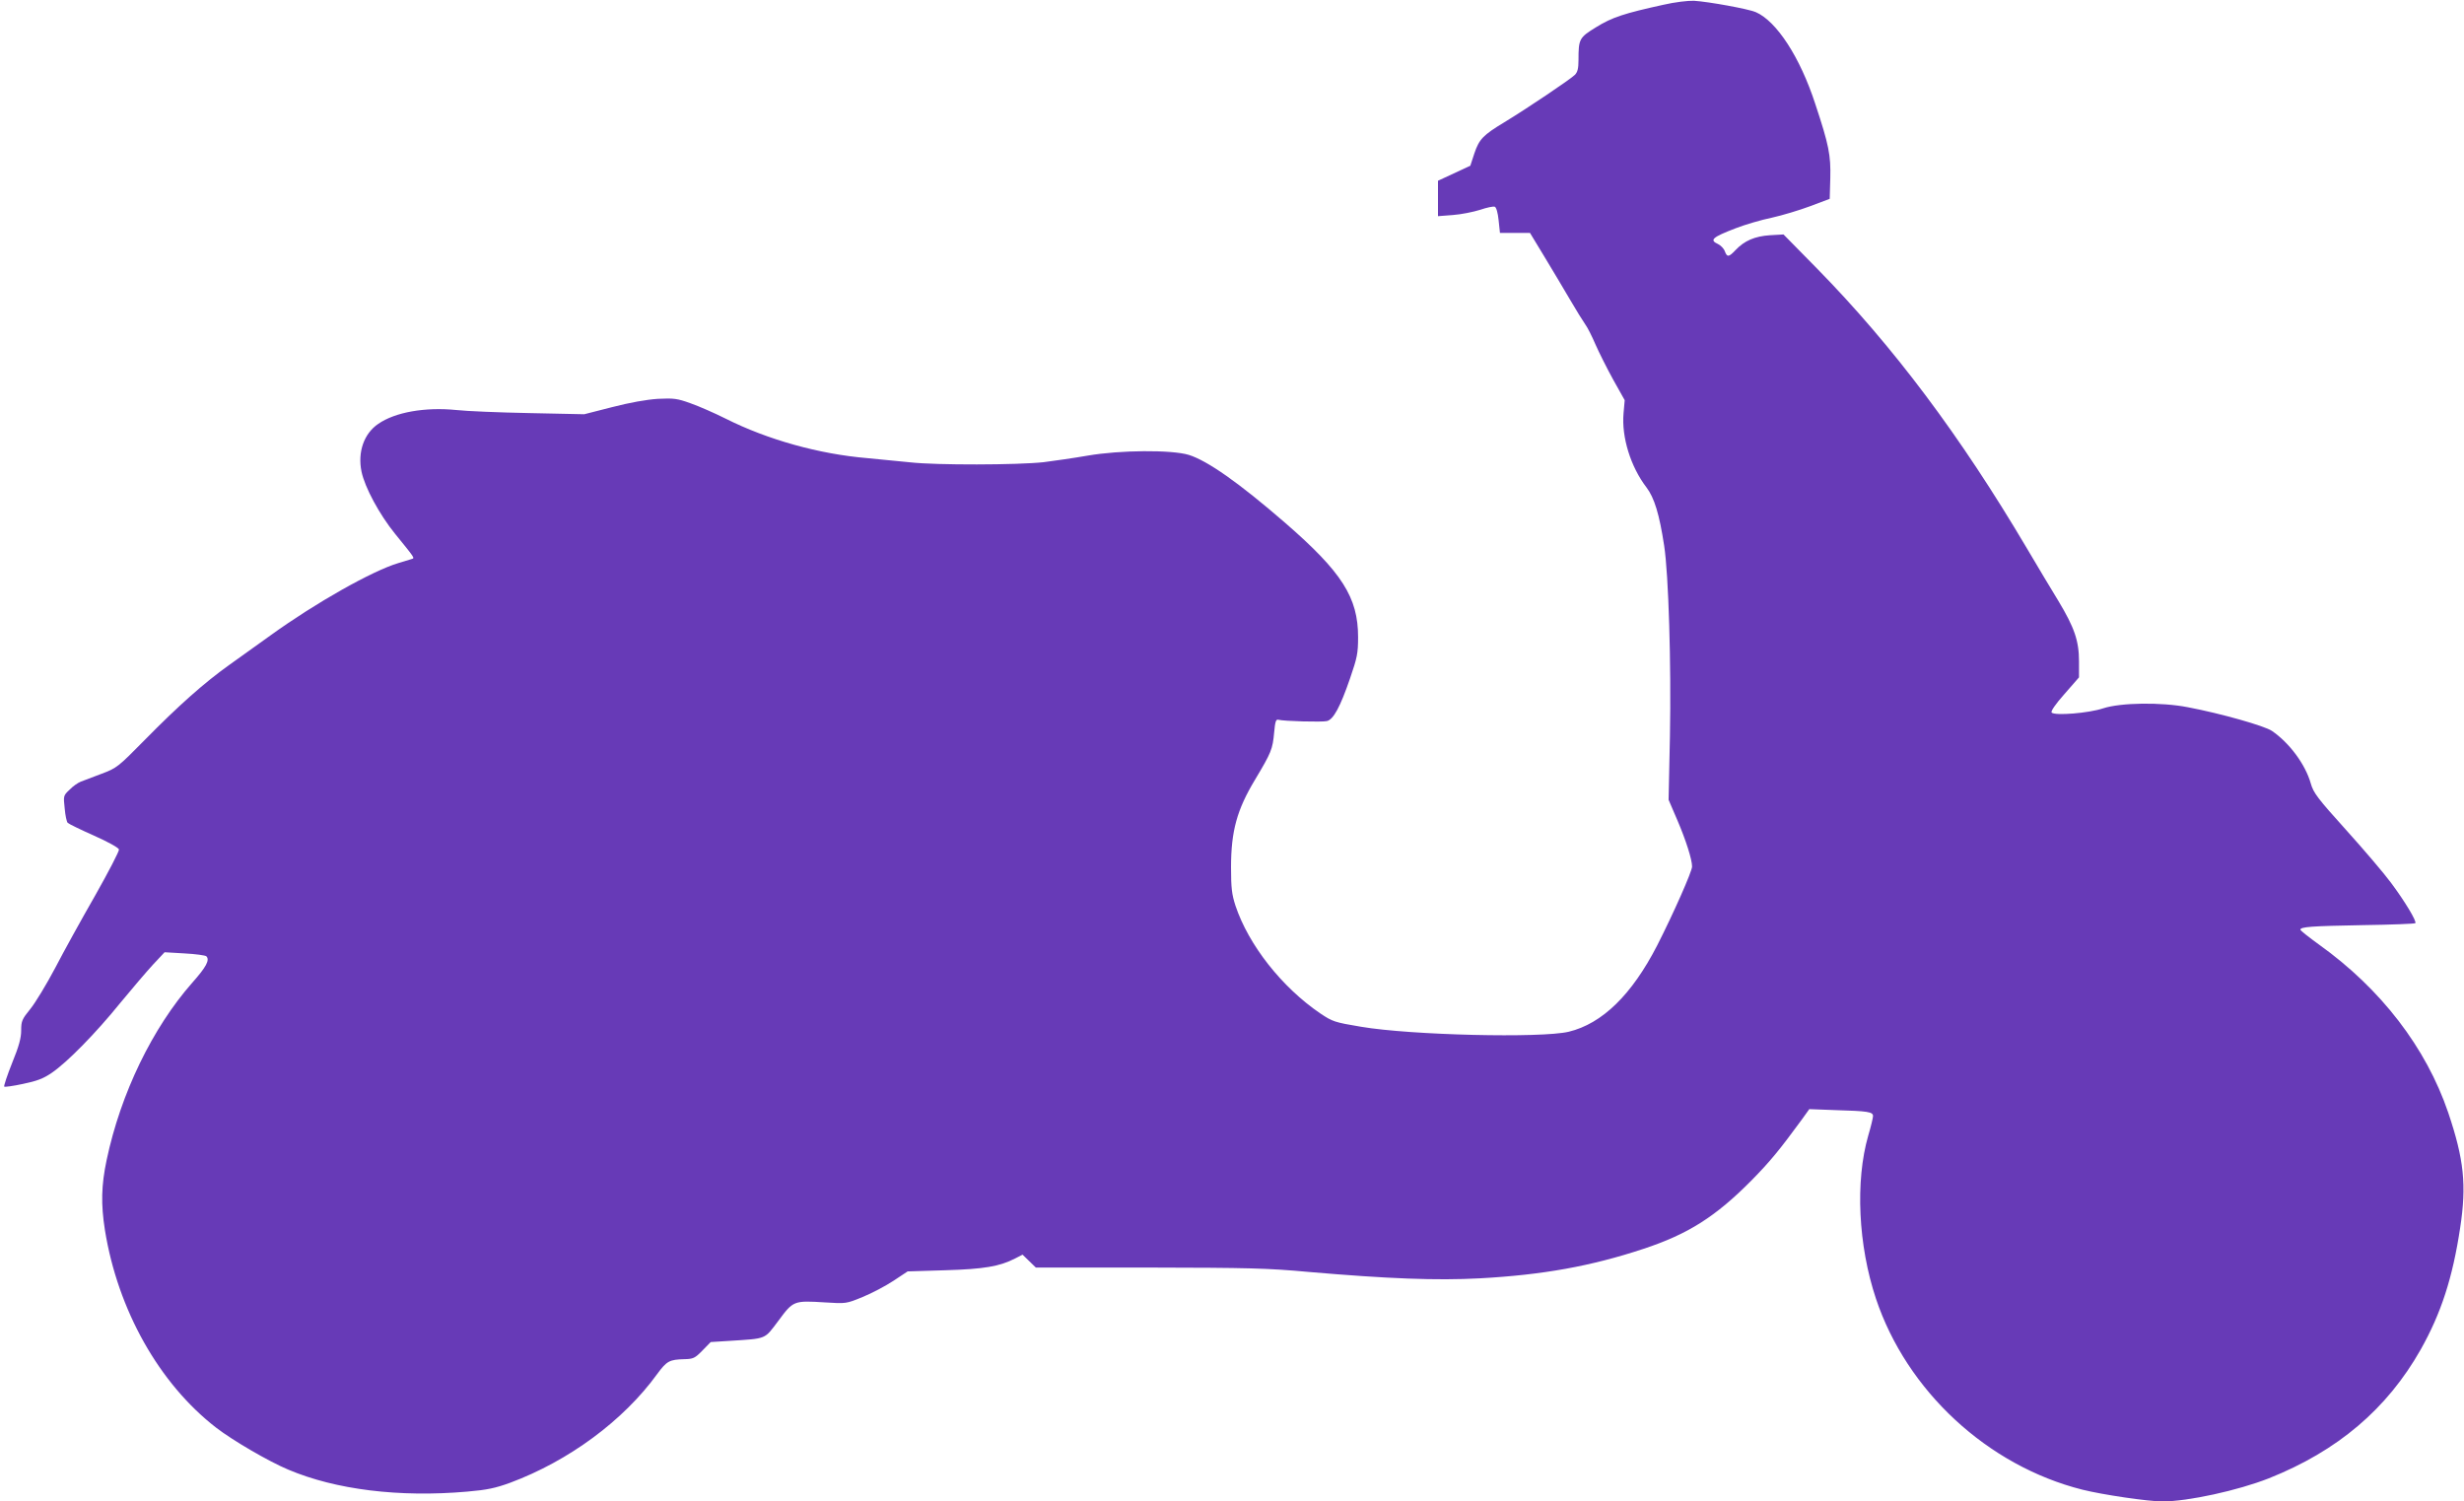
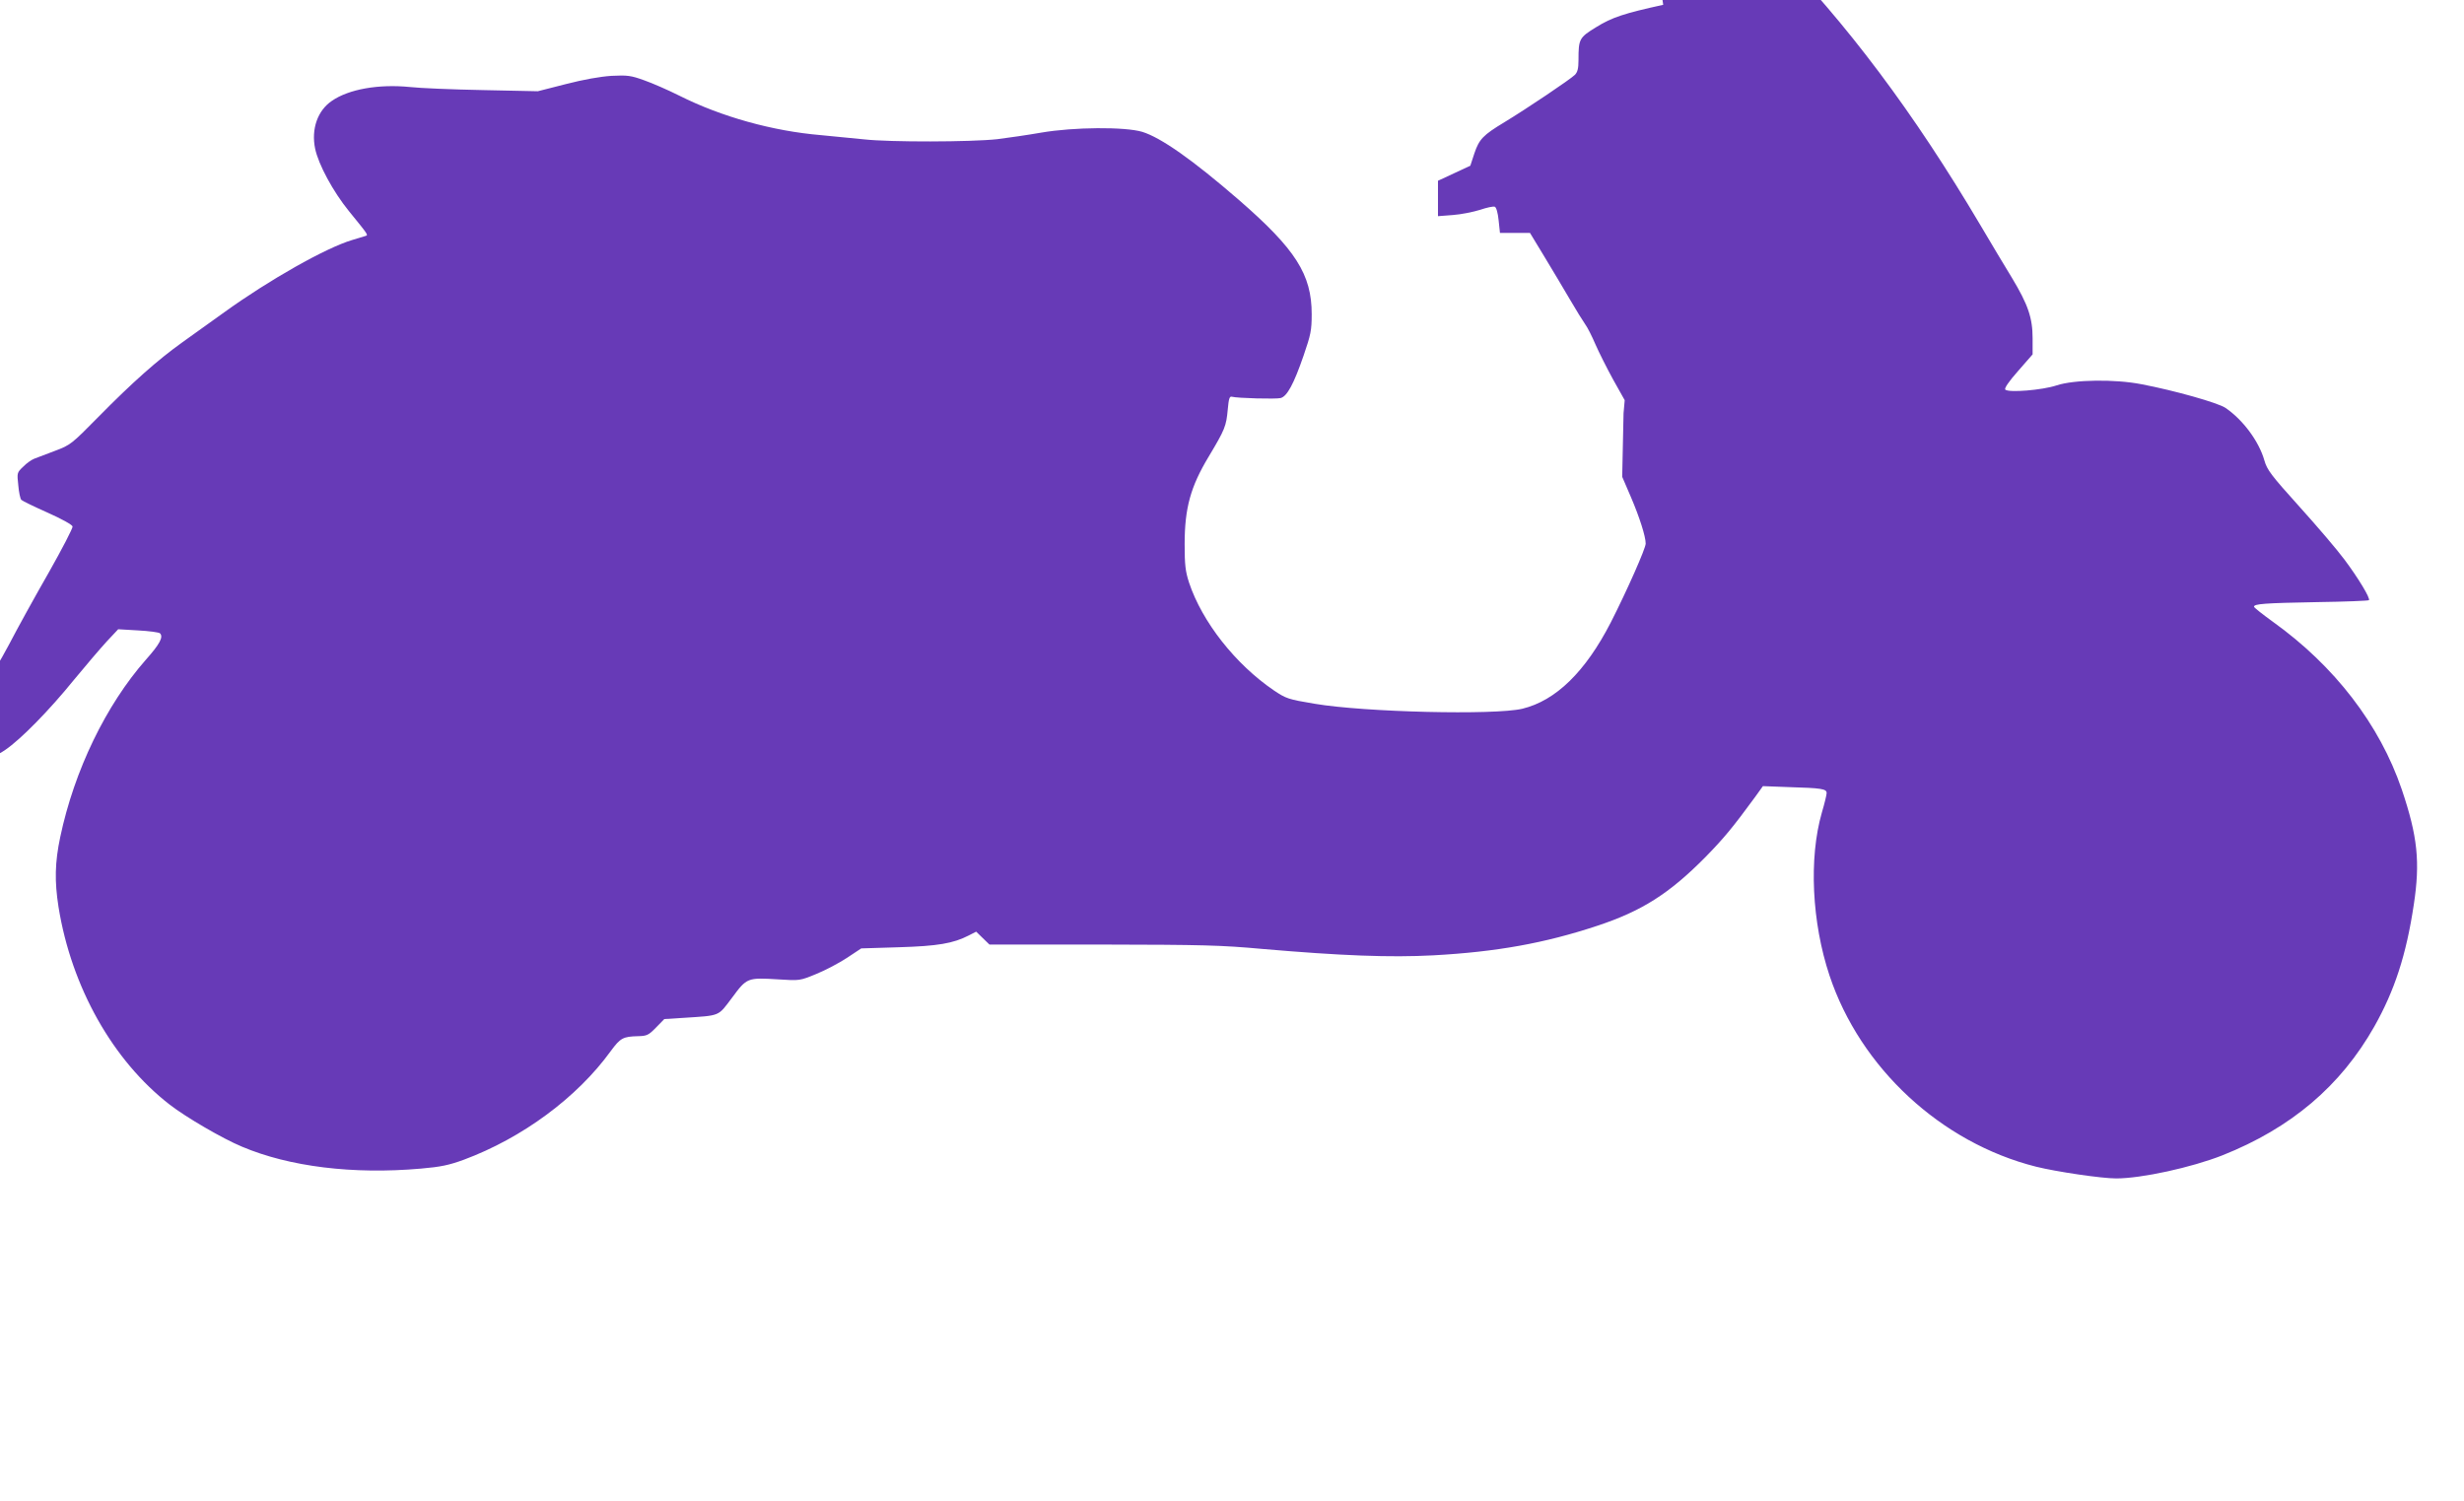
<svg xmlns="http://www.w3.org/2000/svg" version="1.0" width="1280pt" height="780pt" viewBox="0 0 1280 780" preserveAspectRatio="xMidYMid meet">
  <g transform="translate(0,780) scale(0.1,-0.1)" fill="#673ab7" stroke="none">
-     <path d="M8640 7775 c-201 -44 -266 -65 -348 -116 -88 -54 -92 -61 -92 -170 0 -45 -5 -64 -19 -78 -23 -23 -249 -175 -366 -246 -111 -67 -131 -88 -156 -162 l-21 -64 -84 -39 -84 -39 0 -92 0 -92 78 6 c42 3 106 16 141 27 35 12 69 19 76 16 8 -3 16 -31 20 -70 l7 -66 78 0 78 0 74 -122 c41 -68 101 -168 133 -223 32 -55 68 -113 80 -130 12 -16 36 -64 53 -104 18 -41 59 -123 92 -183 l60 -107 -6 -68 c-11 -124 37 -278 119 -385 41 -54 67 -139 92 -303 23 -149 37 -617 30 -990 l-7 -330 46 -107 c44 -103 76 -203 76 -240 0 -25 -97 -244 -181 -409 -132 -257 -286 -407 -460 -449 -144 -34 -820 -18 -1079 26 -138 23 -148 27 -211 69 -200 136 -373 356 -441 560 -19 59 -23 91 -23 200 0 188 31 299 125 455 85 142 91 158 99 245 5 55 9 69 21 66 30 -8 229 -13 253 -7 34 8 69 73 120 221 37 108 42 130 42 215 0 206 -83 337 -379 594 -240 208 -404 323 -501 353 -90 27 -357 25 -525 -4 -69 -12 -172 -27 -228 -34 -137 -15 -559 -16 -692 -1 -58 6 -159 16 -225 22 -249 21 -516 95 -735 205 -58 29 -140 65 -183 80 -69 25 -87 27 -170 23 -59 -4 -144 -19 -237 -43 l-145 -37 -285 6 c-157 3 -328 10 -380 16 -162 16 -317 -11 -405 -72 -74 -50 -108 -146 -87 -248 17 -82 93 -223 175 -324 104 -128 102 -125 86 -130 -8 -2 -39 -12 -69 -21 -135 -40 -431 -207 -665 -376 -64 -46 -161 -115 -215 -154 -129 -92 -263 -211 -438 -389 -139 -141 -145 -146 -225 -176 -45 -17 -94 -36 -108 -41 -15 -6 -41 -24 -58 -42 -32 -30 -32 -32 -25 -96 3 -36 10 -70 16 -76 5 -5 66 -35 136 -66 74 -33 128 -63 130 -72 2 -8 -54 -116 -123 -238 -70 -122 -164 -292 -208 -377 -45 -85 -103 -181 -129 -213 -44 -54 -48 -64 -48 -112 0 -39 -11 -81 -47 -169 -26 -65 -44 -120 -41 -123 2 -3 46 3 97 14 72 15 105 27 149 57 81 55 230 207 357 364 61 74 137 163 170 199 l60 64 103 -6 c57 -3 109 -10 114 -15 19 -19 -1 -56 -73 -137 -207 -235 -372 -575 -445 -921 -28 -132 -30 -230 -9 -364 67 -416 282 -798 578 -1027 84 -65 274 -176 375 -218 246 -104 576 -145 929 -114 104 9 146 18 223 46 304 113 589 323 764 565 50 68 64 75 141 77 46 1 55 5 94 45 l43 44 96 6 c199 13 181 6 256 105 77 104 79 105 241 95 110 -7 111 -7 196 28 47 19 119 57 160 84 l74 49 195 6 c203 6 283 20 363 61 l39 20 35 -34 34 -33 587 0 c518 -1 616 -3 833 -23 407 -35 661 -45 886 -33 328 18 578 63 850 153 233 77 375 167 563 357 96 98 143 155 258 312 l41 57 133 -5 c172 -5 198 -9 198 -31 0 -9 -11 -55 -25 -102 -68 -237 -52 -570 40 -846 160 -480 580 -869 1073 -993 104 -26 340 -61 416 -61 132 0 392 57 552 120 357 142 614 360 789 669 106 188 166 373 205 632 34 223 20 356 -62 599 -115 338 -350 643 -670 872 -54 39 -98 74 -98 78 0 15 54 19 328 24 145 2 266 7 269 10 9 9 -56 116 -127 211 -37 50 -142 173 -234 275 -147 163 -168 191 -182 240 -28 99 -111 211 -202 273 -38 26 -263 90 -437 123 -138 27 -349 24 -440 -6 -75 -25 -250 -39 -267 -22 -6 6 18 42 66 96 l76 87 0 83 c0 107 -24 176 -107 314 -36 59 -110 182 -164 274 -346 585 -694 1049 -1089 1452 l-175 178 -70 -4 c-79 -5 -134 -29 -179 -77 -36 -38 -44 -38 -56 -6 -5 14 -21 30 -35 37 -46 21 -31 35 91 82 49 19 134 44 188 55 54 12 144 39 200 60 l101 38 3 107 c3 120 -7 172 -78 386 -79 243 -201 430 -309 477 -40 17 -244 54 -321 59 -31 1 -100 -7 -160 -21z" />
+     <path d="M8640 7775 c-201 -44 -266 -65 -348 -116 -88 -54 -92 -61 -92 -170 0 -45 -5 -64 -19 -78 -23 -23 -249 -175 -366 -246 -111 -67 -131 -88 -156 -162 l-21 -64 -84 -39 -84 -39 0 -92 0 -92 78 6 c42 3 106 16 141 27 35 12 69 19 76 16 8 -3 16 -31 20 -70 l7 -66 78 0 78 0 74 -122 c41 -68 101 -168 133 -223 32 -55 68 -113 80 -130 12 -16 36 -64 53 -104 18 -41 59 -123 92 -183 l60 -107 -6 -68 l-7 -330 46 -107 c44 -103 76 -203 76 -240 0 -25 -97 -244 -181 -409 -132 -257 -286 -407 -460 -449 -144 -34 -820 -18 -1079 26 -138 23 -148 27 -211 69 -200 136 -373 356 -441 560 -19 59 -23 91 -23 200 0 188 31 299 125 455 85 142 91 158 99 245 5 55 9 69 21 66 30 -8 229 -13 253 -7 34 8 69 73 120 221 37 108 42 130 42 215 0 206 -83 337 -379 594 -240 208 -404 323 -501 353 -90 27 -357 25 -525 -4 -69 -12 -172 -27 -228 -34 -137 -15 -559 -16 -692 -1 -58 6 -159 16 -225 22 -249 21 -516 95 -735 205 -58 29 -140 65 -183 80 -69 25 -87 27 -170 23 -59 -4 -144 -19 -237 -43 l-145 -37 -285 6 c-157 3 -328 10 -380 16 -162 16 -317 -11 -405 -72 -74 -50 -108 -146 -87 -248 17 -82 93 -223 175 -324 104 -128 102 -125 86 -130 -8 -2 -39 -12 -69 -21 -135 -40 -431 -207 -665 -376 -64 -46 -161 -115 -215 -154 -129 -92 -263 -211 -438 -389 -139 -141 -145 -146 -225 -176 -45 -17 -94 -36 -108 -41 -15 -6 -41 -24 -58 -42 -32 -30 -32 -32 -25 -96 3 -36 10 -70 16 -76 5 -5 66 -35 136 -66 74 -33 128 -63 130 -72 2 -8 -54 -116 -123 -238 -70 -122 -164 -292 -208 -377 -45 -85 -103 -181 -129 -213 -44 -54 -48 -64 -48 -112 0 -39 -11 -81 -47 -169 -26 -65 -44 -120 -41 -123 2 -3 46 3 97 14 72 15 105 27 149 57 81 55 230 207 357 364 61 74 137 163 170 199 l60 64 103 -6 c57 -3 109 -10 114 -15 19 -19 -1 -56 -73 -137 -207 -235 -372 -575 -445 -921 -28 -132 -30 -230 -9 -364 67 -416 282 -798 578 -1027 84 -65 274 -176 375 -218 246 -104 576 -145 929 -114 104 9 146 18 223 46 304 113 589 323 764 565 50 68 64 75 141 77 46 1 55 5 94 45 l43 44 96 6 c199 13 181 6 256 105 77 104 79 105 241 95 110 -7 111 -7 196 28 47 19 119 57 160 84 l74 49 195 6 c203 6 283 20 363 61 l39 20 35 -34 34 -33 587 0 c518 -1 616 -3 833 -23 407 -35 661 -45 886 -33 328 18 578 63 850 153 233 77 375 167 563 357 96 98 143 155 258 312 l41 57 133 -5 c172 -5 198 -9 198 -31 0 -9 -11 -55 -25 -102 -68 -237 -52 -570 40 -846 160 -480 580 -869 1073 -993 104 -26 340 -61 416 -61 132 0 392 57 552 120 357 142 614 360 789 669 106 188 166 373 205 632 34 223 20 356 -62 599 -115 338 -350 643 -670 872 -54 39 -98 74 -98 78 0 15 54 19 328 24 145 2 266 7 269 10 9 9 -56 116 -127 211 -37 50 -142 173 -234 275 -147 163 -168 191 -182 240 -28 99 -111 211 -202 273 -38 26 -263 90 -437 123 -138 27 -349 24 -440 -6 -75 -25 -250 -39 -267 -22 -6 6 18 42 66 96 l76 87 0 83 c0 107 -24 176 -107 314 -36 59 -110 182 -164 274 -346 585 -694 1049 -1089 1452 l-175 178 -70 -4 c-79 -5 -134 -29 -179 -77 -36 -38 -44 -38 -56 -6 -5 14 -21 30 -35 37 -46 21 -31 35 91 82 49 19 134 44 188 55 54 12 144 39 200 60 l101 38 3 107 c3 120 -7 172 -78 386 -79 243 -201 430 -309 477 -40 17 -244 54 -321 59 -31 1 -100 -7 -160 -21z" />
  </g>
</svg>